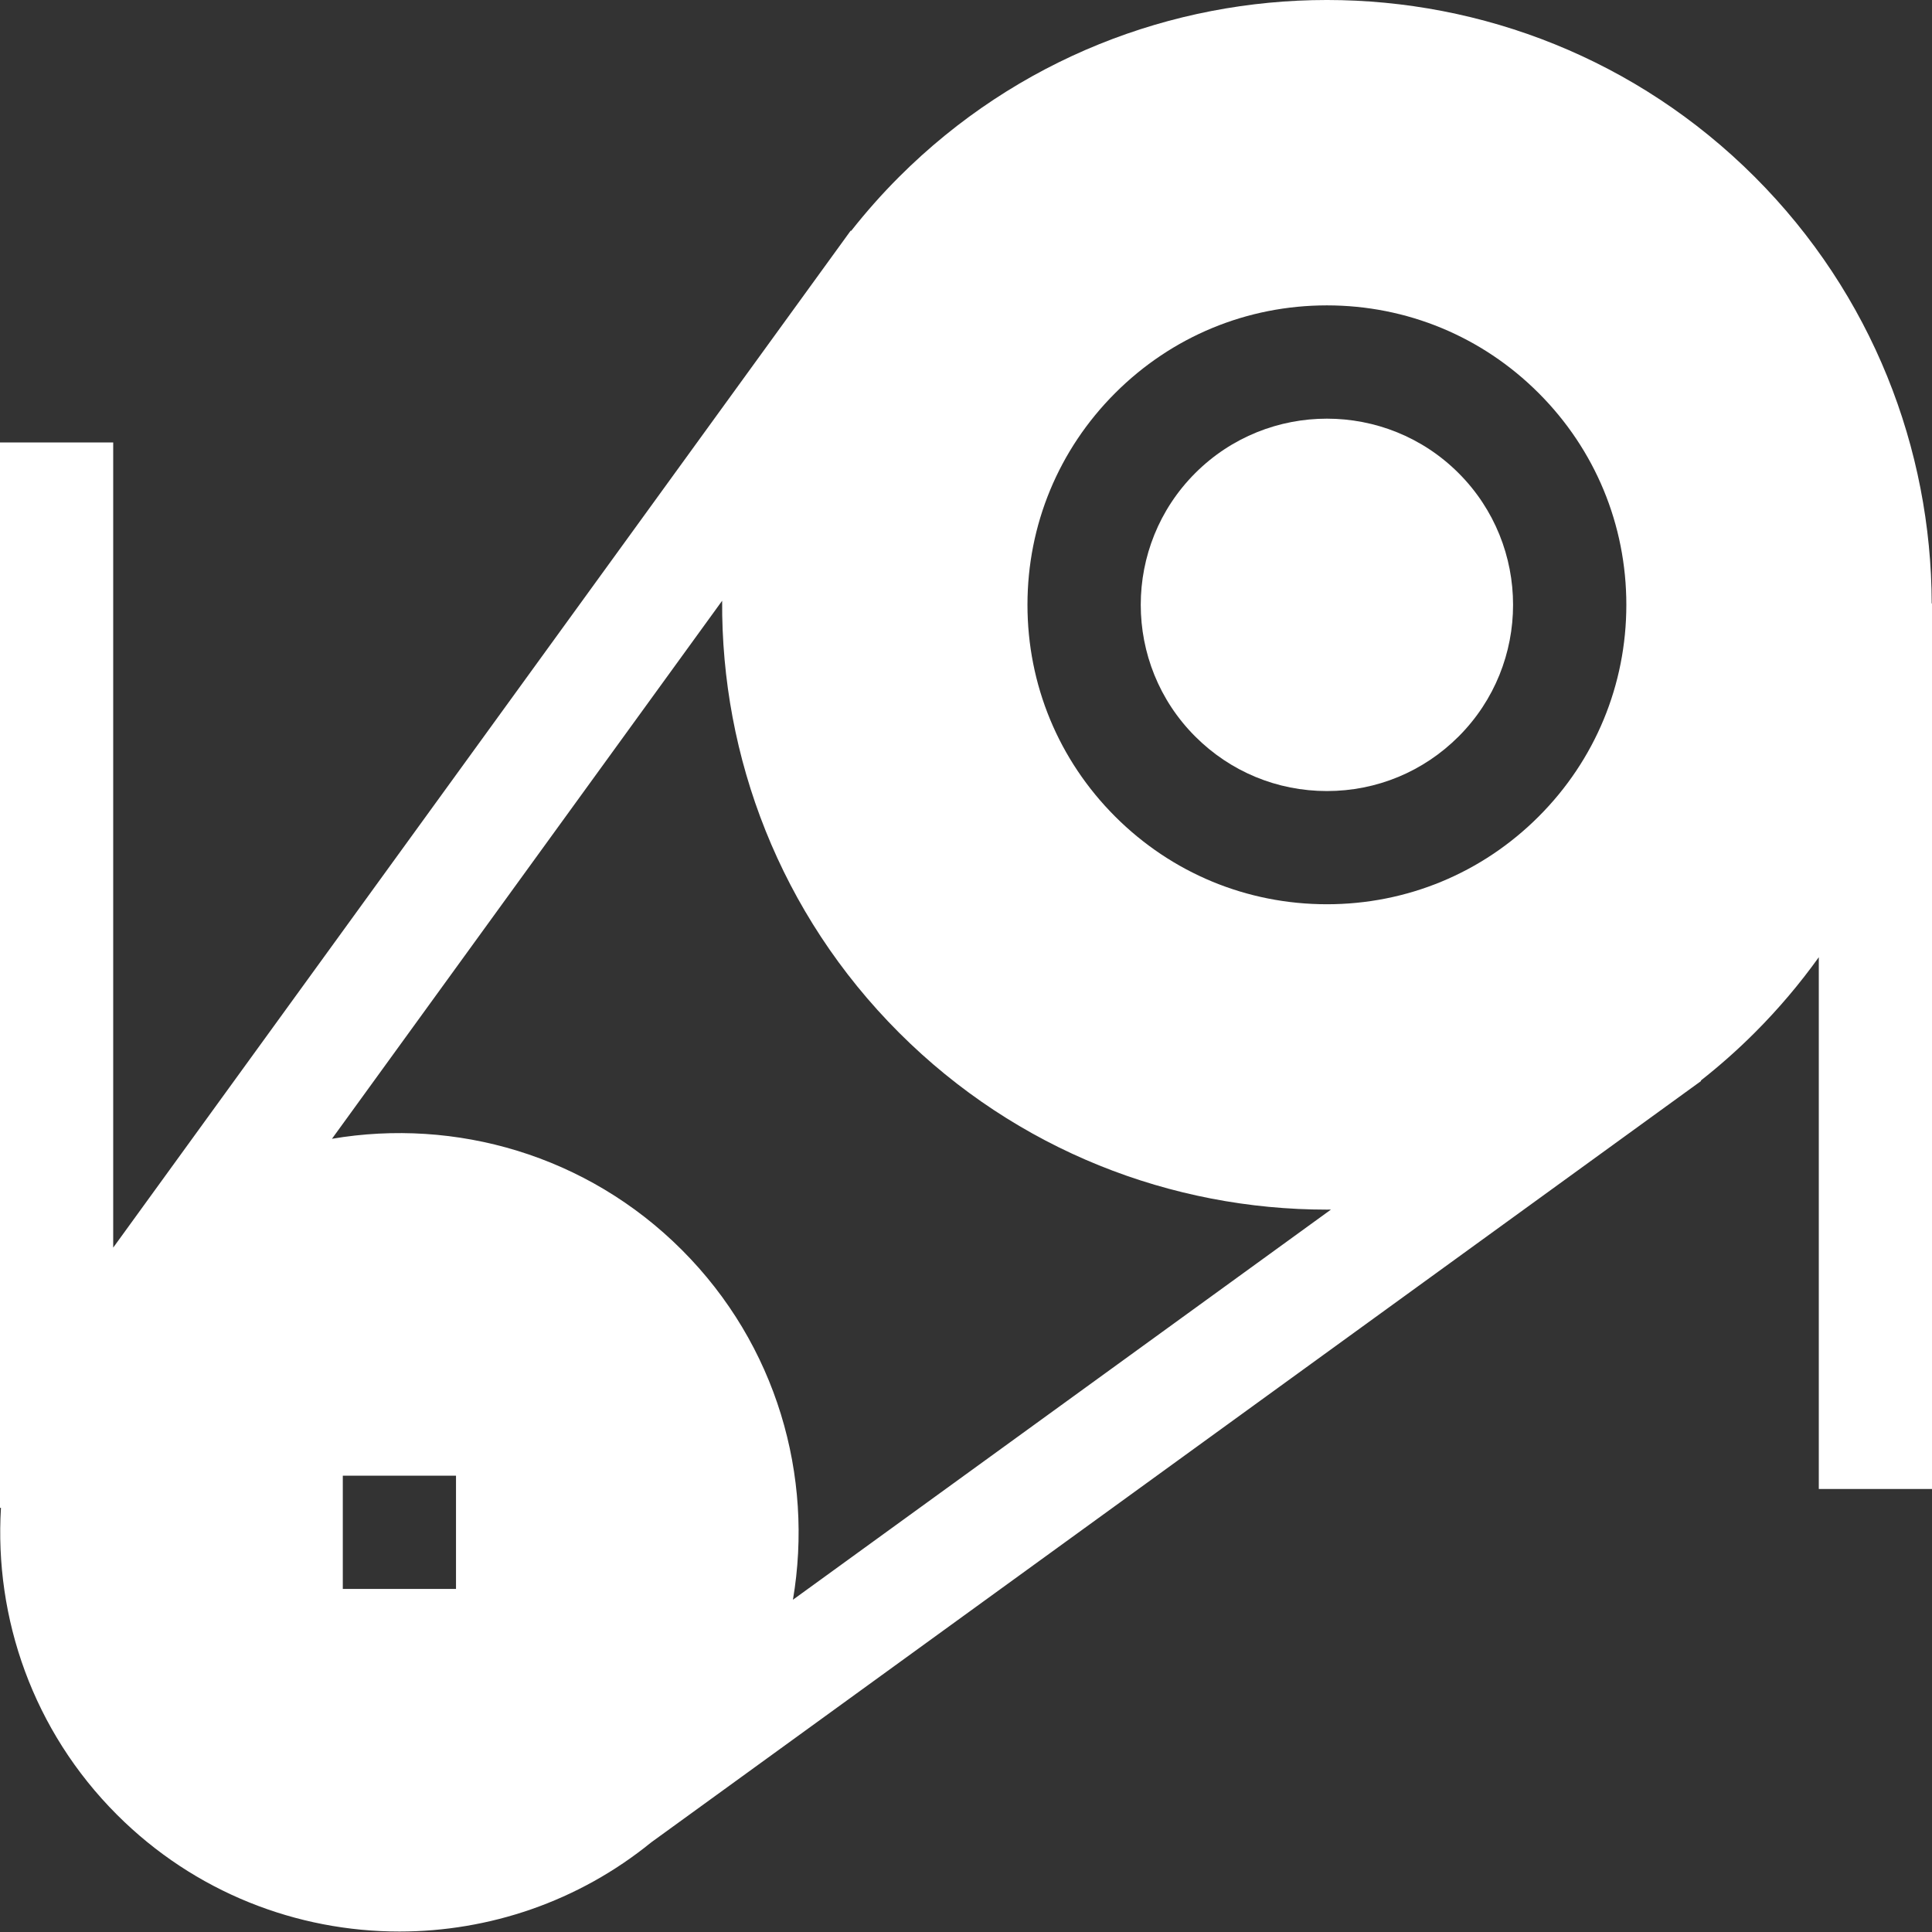
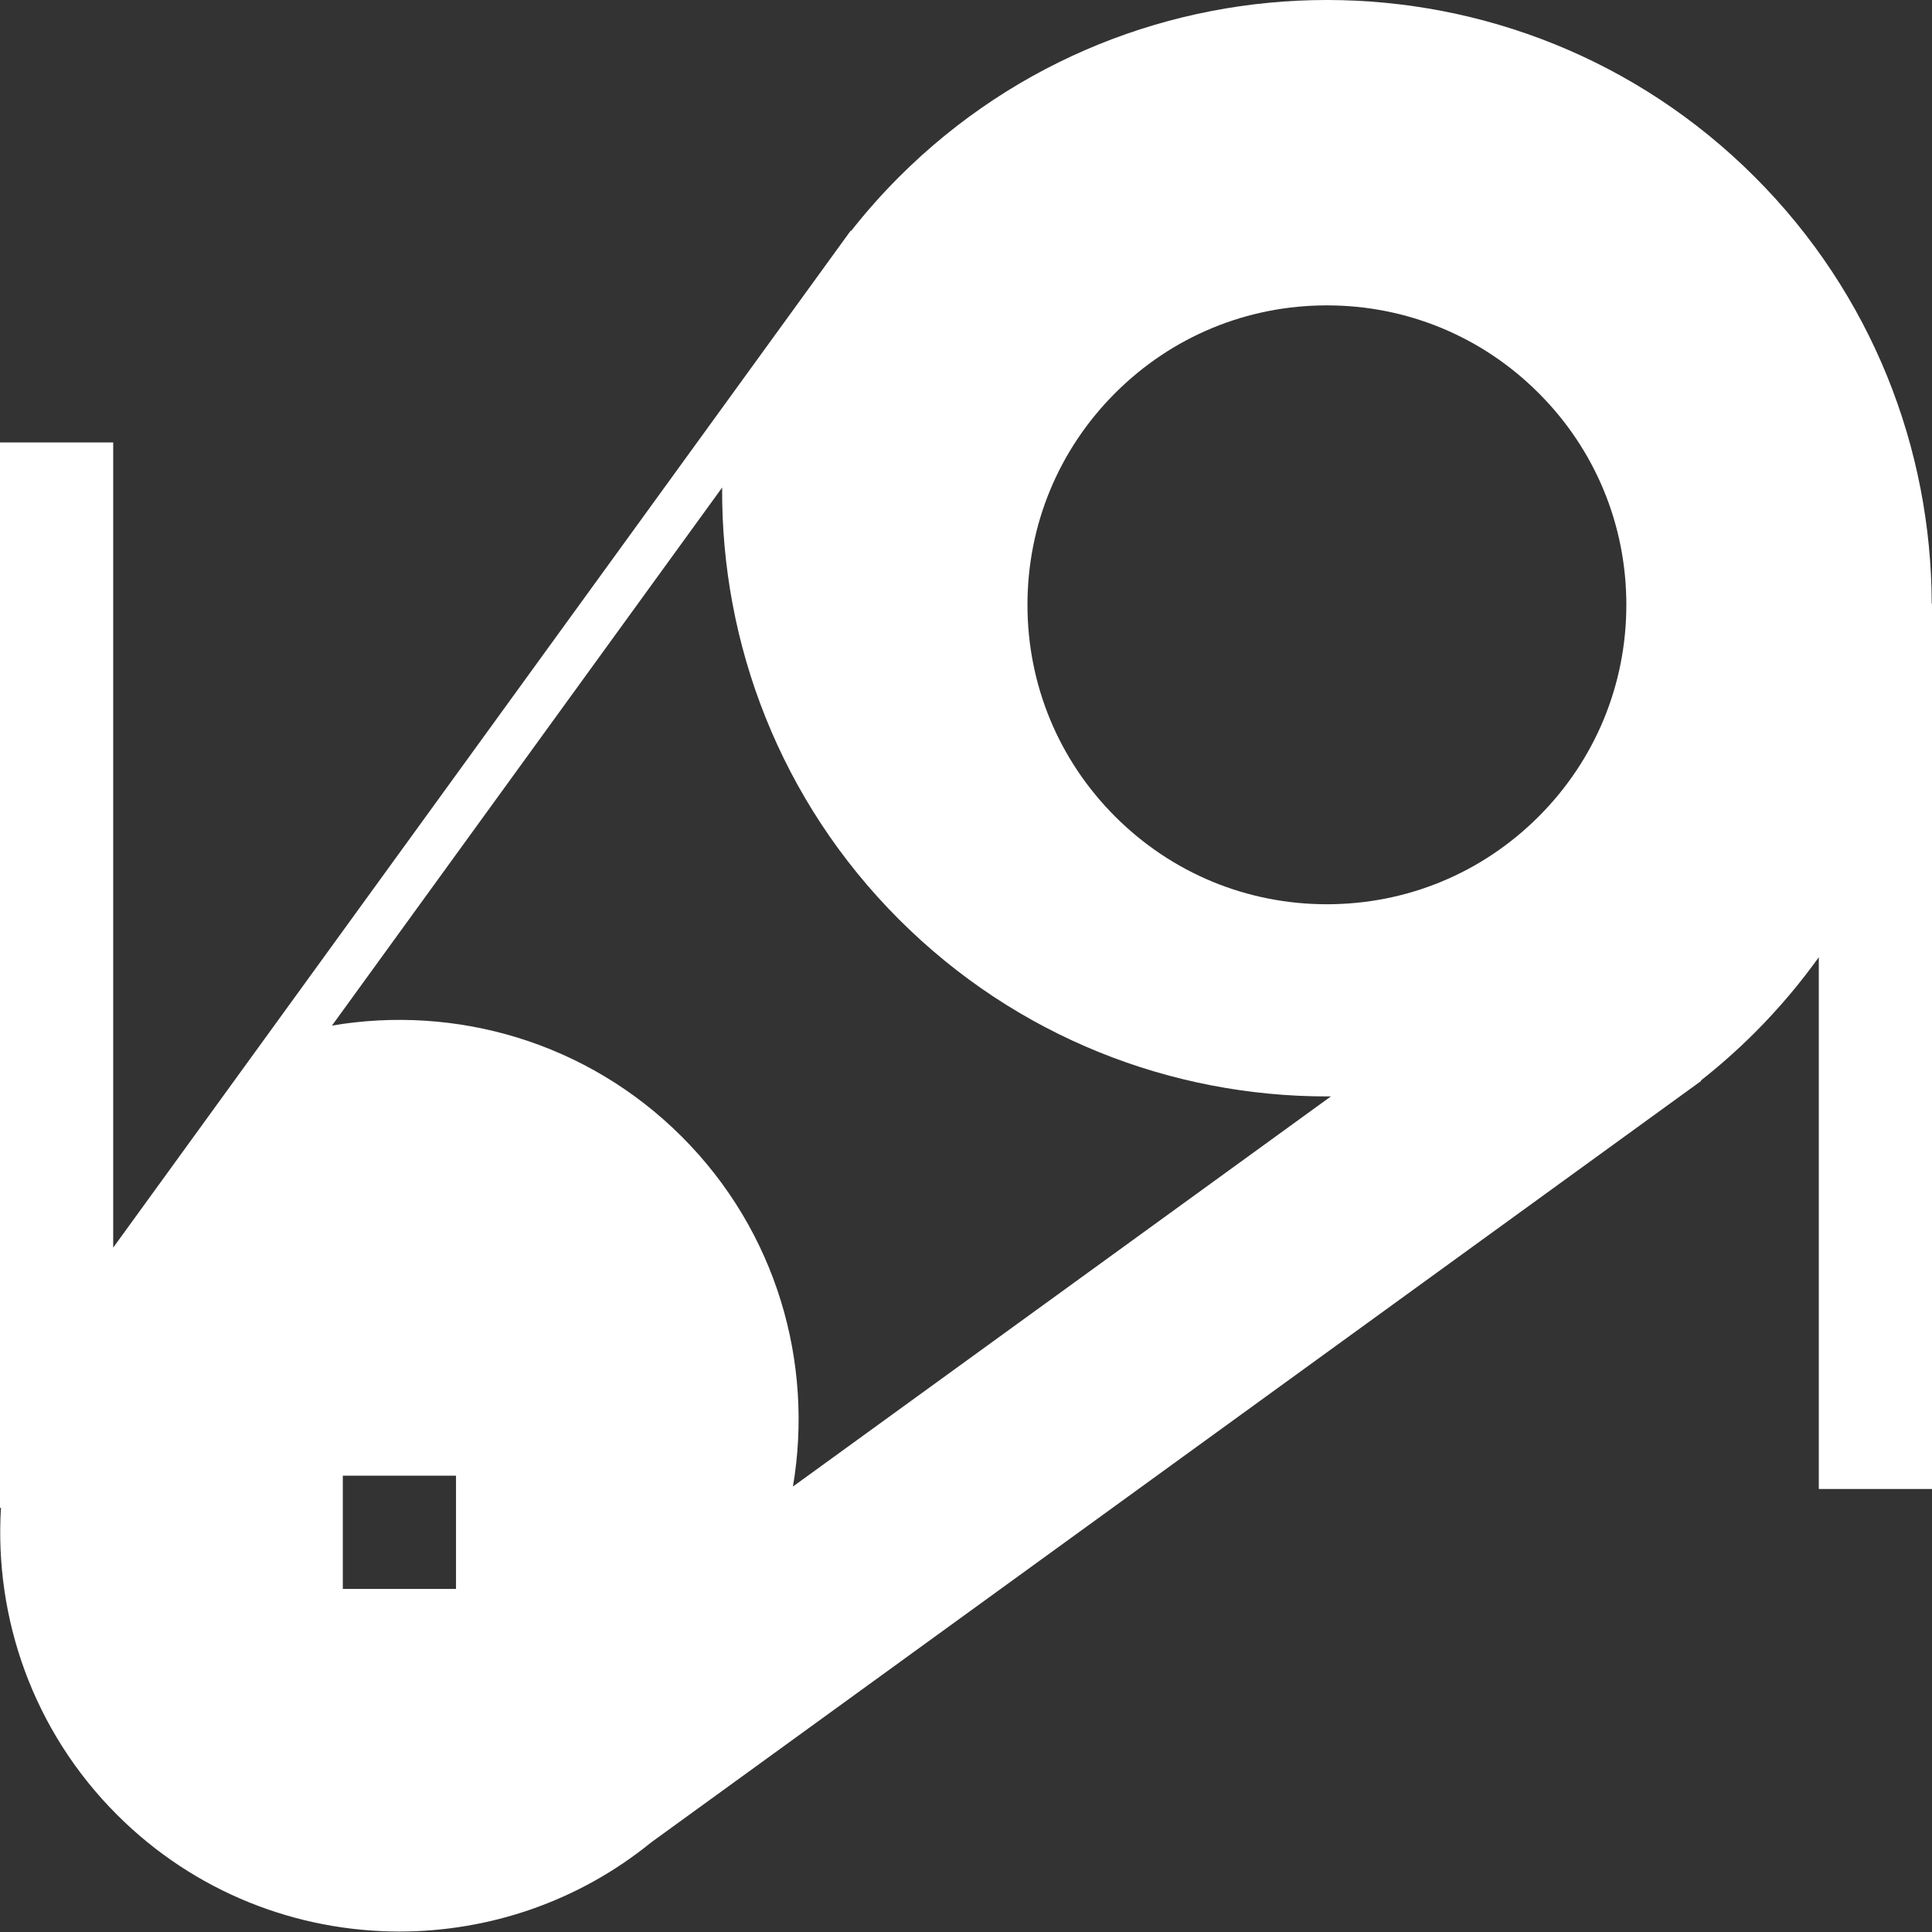
<svg xmlns="http://www.w3.org/2000/svg" height="512px" viewBox="0 0 512 512" width="512px">
  <rect x="0" y="0" width="512" height="512" fill="#333333" stroke="none" />
-   <path d="m386.543 125.383c-9.621-9.625-22.262-14.434-34.898-14.434-12.641 0-25.277 4.809-34.898 14.434-19.246 19.242-19.246 50.555 0 69.797 9.32 9.32 21.715 14.457 34.898 14.457 13.184 0 25.578-5.137 34.898-14.457 19.246-19.242 19.246-50.555 0-69.797zm0 0" fill="#FFFFFF" />
-   <path d="m511.922 159.926c-.094-40.945-15.719-81.863-46.891-113.035-62.523-62.523-164.254-62.52-226.777 0-4.566 4.566-8.789 9.348-12.688 14.301l-.113-.082-195.453 269.523v-213.375h-30v282.336h.254c-1.777 29.223 8.465 59.047 30.75 81.332 20.633 20.633 47.738 30.949 74.844 30.949 23.684 0 47.367-7.879 66.734-23.633l278.23-201.77-.082-.113c4.957-3.902 9.738-8.125 14.301-12.691 6.293-6.293 11.941-12.988 16.969-19.996v140.922h30v-234.668zm-216.391 56.469c-14.988-14.988-23.242-34.918-23.242-56.113 0-21.199 8.254-41.125 23.242-56.113s34.918-23.242 56.113-23.242c21.195 0 41.125 8.254 56.113 23.242 14.988 14.988 23.242 34.914 23.242 56.113 0 21.195-8.254 41.125-23.242 56.113-14.988 14.988-34.918 23.242-56.113 23.242-21.195 0-41.125-8.254-56.113-23.242zm-174.684 204.684h-30v-30h30zm89.289 2.871c5.559-32.699-4.258-67.531-29.445-92.715-25.188-25.191-60.016-35.004-92.715-29.445l103.402-142.586c-.277 41.422 15.344 82.93 46.879 114.465 31.258 31.262 72.324 46.895 113.387 46.895.359 0 .719-.012 1.078-.016zm0 0" fill="#FFFFFF" />
+   <path d="m511.922 159.926c-.094-40.945-15.719-81.863-46.891-113.035-62.523-62.523-164.254-62.52-226.777 0-4.566 4.566-8.789 9.348-12.688 14.301l-.113-.082-195.453 269.523v-213.375h-30v282.336h.254c-1.777 29.223 8.465 59.047 30.75 81.332 20.633 20.633 47.738 30.949 74.844 30.949 23.684 0 47.367-7.879 66.734-23.633l278.23-201.77-.082-.113c4.957-3.902 9.738-8.125 14.301-12.691 6.293-6.293 11.941-12.988 16.969-19.996v140.922h30v-234.668zm-216.391 56.469c-14.988-14.988-23.242-34.918-23.242-56.113 0-21.199 8.254-41.125 23.242-56.113s34.918-23.242 56.113-23.242c21.195 0 41.125 8.254 56.113 23.242 14.988 14.988 23.242 34.914 23.242 56.113 0 21.195-8.254 41.125-23.242 56.113-14.988 14.988-34.918 23.242-56.113 23.242-21.195 0-41.125-8.254-56.113-23.242zm-174.684 204.684h-30v-30h30m89.289 2.871c5.559-32.699-4.258-67.531-29.445-92.715-25.188-25.191-60.016-35.004-92.715-29.445l103.402-142.586c-.277 41.422 15.344 82.93 46.879 114.465 31.258 31.262 72.324 46.895 113.387 46.895.359 0 .719-.012 1.078-.016zm0 0" fill="#FFFFFF" />
</svg>